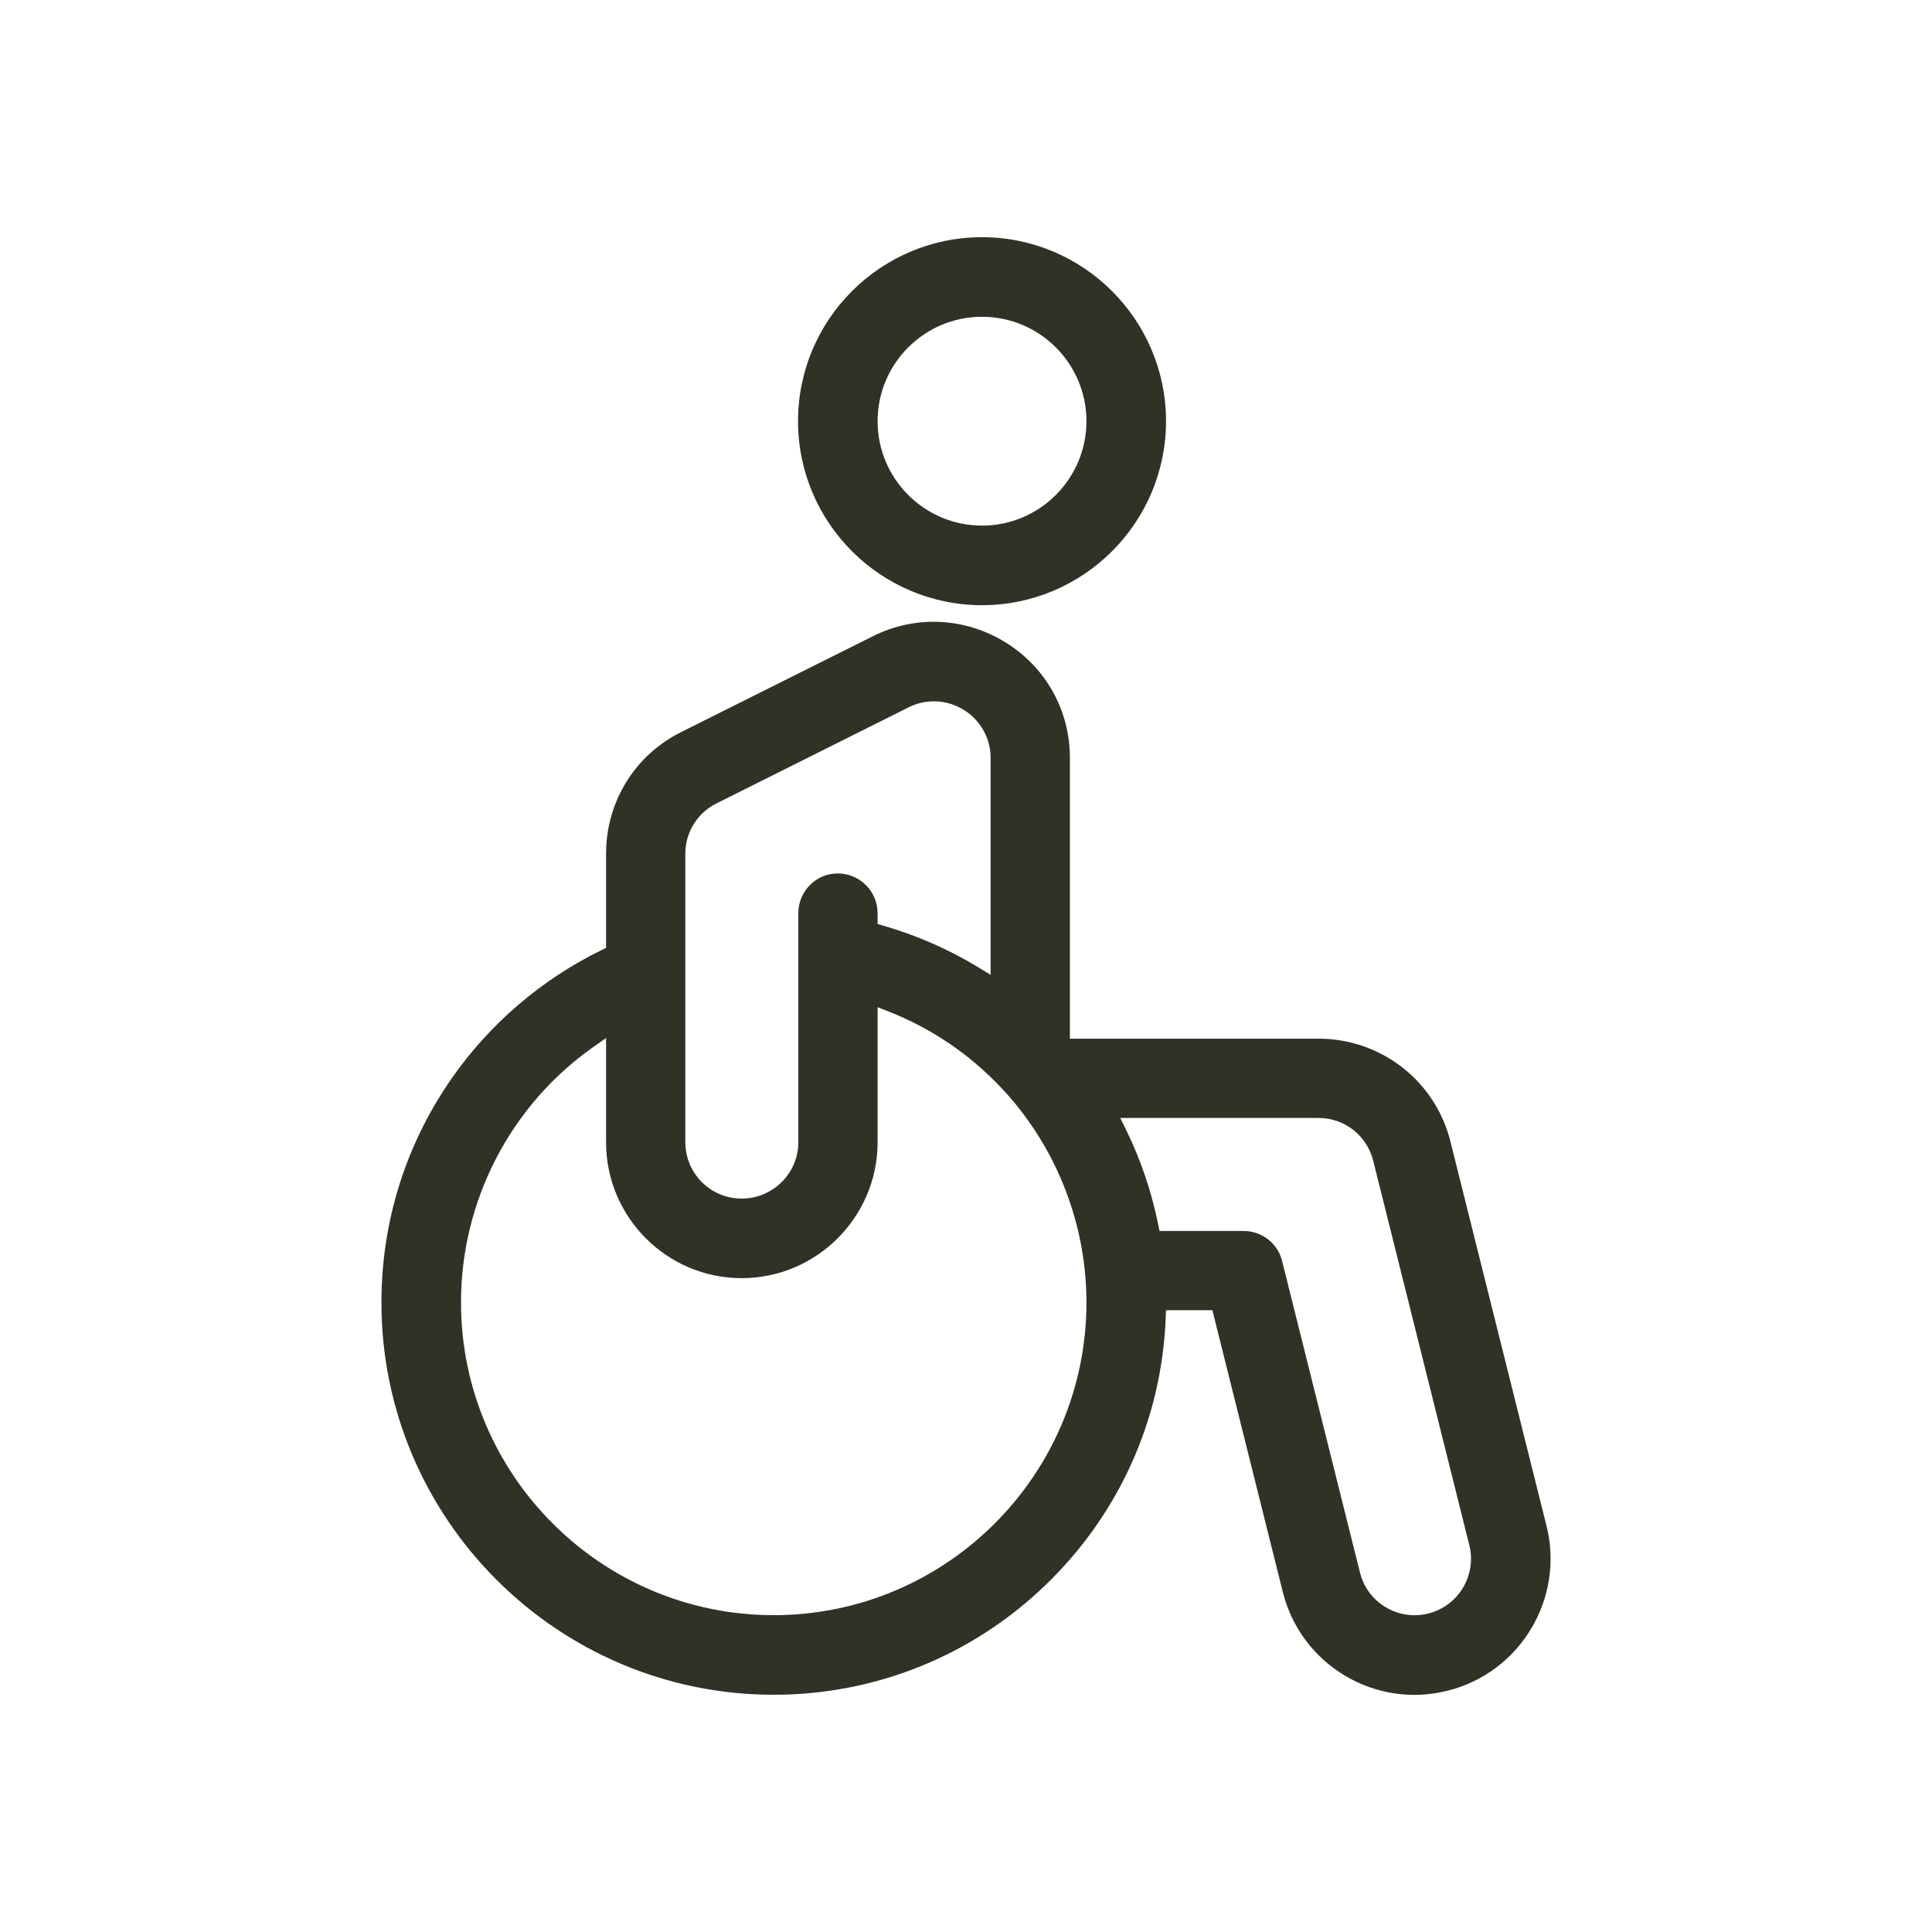
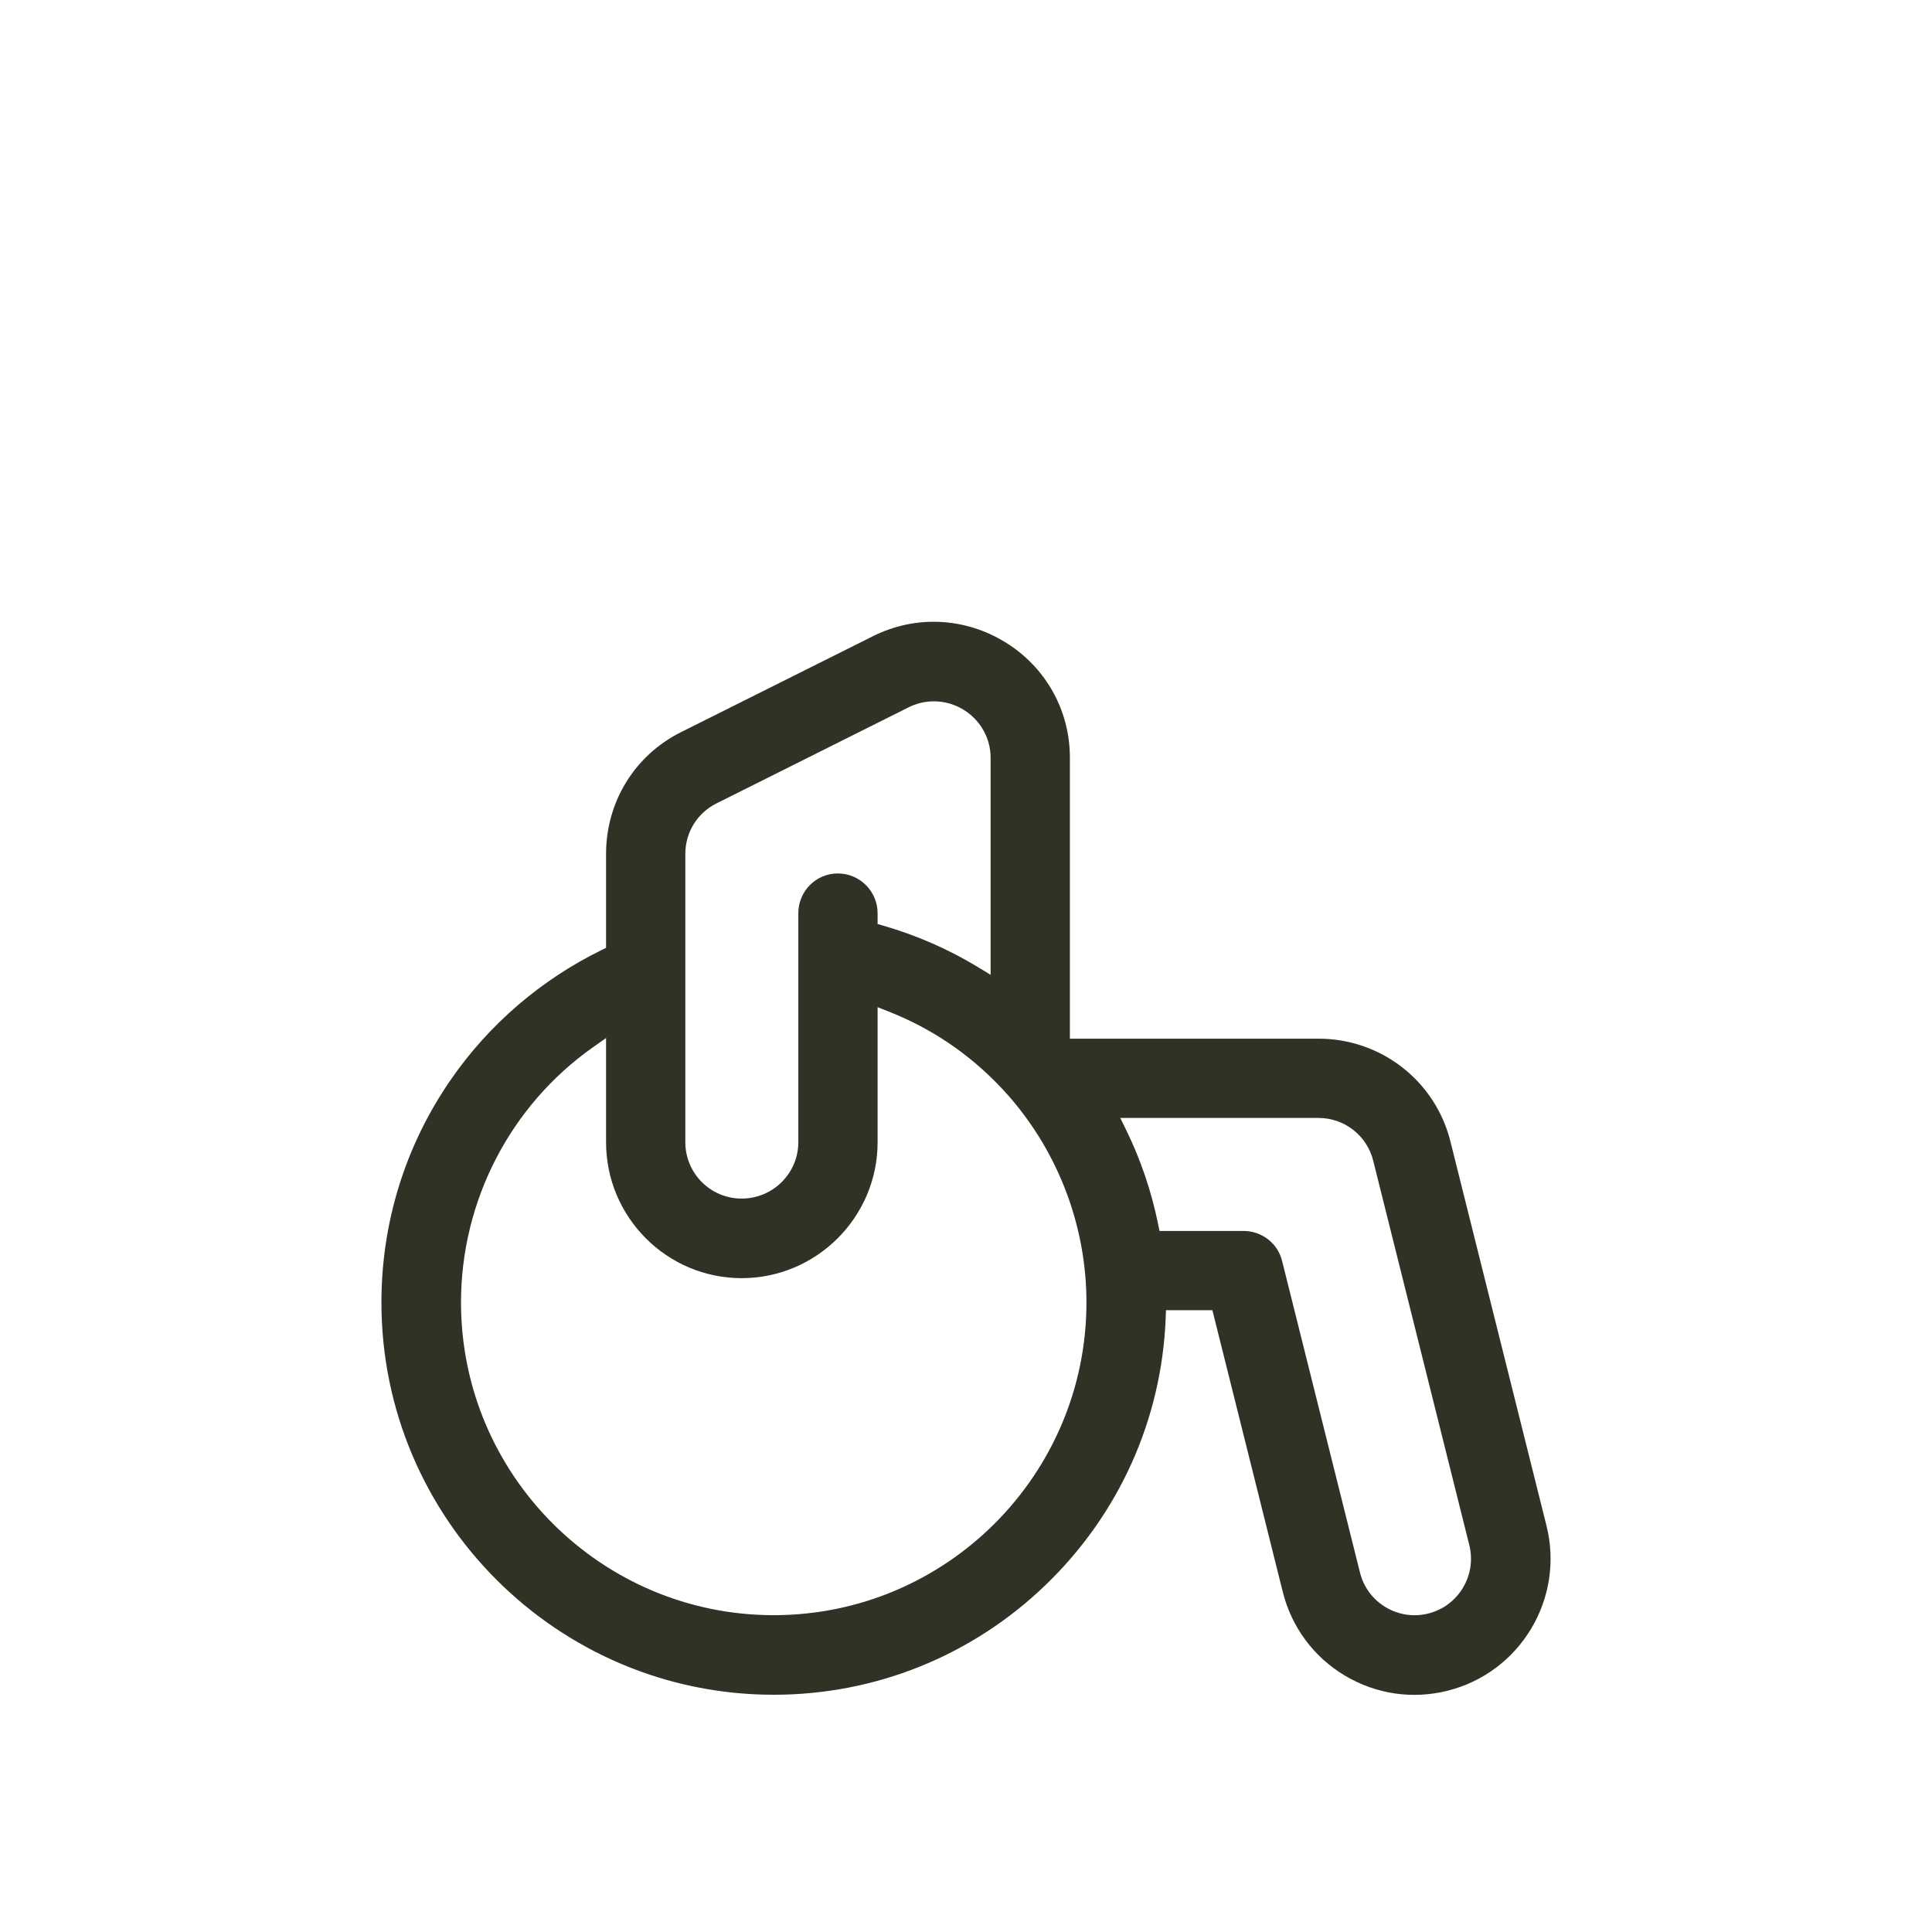
<svg xmlns="http://www.w3.org/2000/svg" id="EDIT" viewBox="0 0 700 700">
  <defs>
    <style>.cls-1{fill:#2f3224;}</style>
  </defs>
  <path class="cls-1" d="M560.33,552.84l-34.83-139.33c-5.48-21.89-25.13-37.18-47.78-37.18h-90.08v-101.81c0-17.13-8.71-32.74-23.3-41.76-14.71-9.09-32.64-9.95-47.98-2.29l-69.67,34.83c-16.72,8.36-27.1,25.24-27.1,44.05v34.08l-1.68.82c-21.76,10.65-40.55,26.76-54.33,46.58-16.61,23.87-25.38,51.9-25.38,81.08,0,78.37,63.76,142.13,142.13,142.13,36.92,0,71.92-14.14,98.56-39.82,26.57-25.61,42.01-59.92,43.46-96.63l.11-2.88h16.81l25.5,102.04c3.21,12.83,11.21,23.61,22.52,30.36,11.27,6.72,24.48,8.67,37.2,5.47,26.34-6.58,42.42-33.38,35.84-59.74ZM248.31,309.35c0-7.78,4.32-14.78,11.28-18.26l69.65-34.83c5.47-2.73,11.82-2.87,17.43-.39,7.44,3.29,12.25,10.61,12.25,18.65v78.68l-4.56-2.78c-10.58-6.43-22.09-11.48-34.22-15l-2.17-.63v-3.91c0-7.94-6.47-14.41-14.42-14.41s-14.3,6.47-14.3,14.41v82.97c0,11.26-9.21,20.42-20.53,20.42s-20.41-9.16-20.41-20.42v-104.5ZM280.33,585.21c-62.47,0-113.3-50.83-113.3-113.3,0-36.79,17.88-71.36,47.83-92.48l4.73-3.33v37.75c0,27.16,22.04,49.25,49.13,49.25s49.25-22.09,49.25-49.25v-48.93l4.1,1.62c15.44,6.09,29.07,15.31,40.51,27.4l.15.16c.13.15.27.3.41.44l.1.1c1.56,1.67,2.88,3.17,4.07,4.59l.08.1c.2.26.39.5.6.74,16.56,20.27,25.65,45.75,25.65,71.83,0,62.48-50.83,113.31-113.31,113.31ZM517.48,584.61c-1.65.41-3.32.62-4.98.62-3.61,0-7.17-.97-10.37-2.86-4.71-2.79-8.05-7.27-9.39-12.62l-28.23-112.95c-1.59-6.36-7.34-10.8-13.99-10.8h-30.41l-.49-2.41c-2.42-11.92-6.33-23.44-11.61-34.22l-2.12-4.32h71.83c9.38,0,17.53,6.35,19.81,15.46l34.83,139.32c2.73,10.94-3.94,22.05-14.88,24.78Z" />
-   <path class="cls-1" d="M355.8,85.94c-36.76,0-66.66,29.9-66.66,66.66s29.9,66.67,66.66,66.67,66.67-29.91,66.67-66.67-29.91-66.66-66.67-66.66ZM355.8,190.44c-20.86,0-37.83-16.98-37.83-37.84s16.97-37.83,37.83-37.83,37.84,16.97,37.84,37.83-16.98,37.84-37.84,37.84Z" />
</svg>